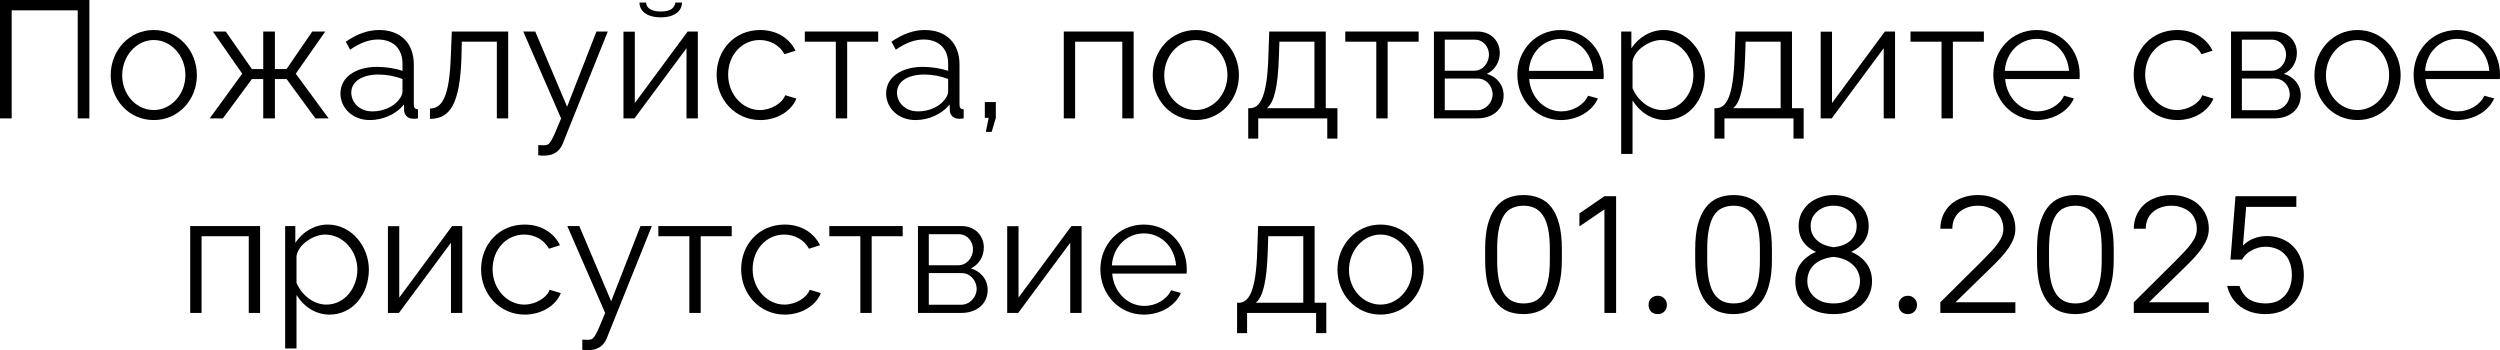
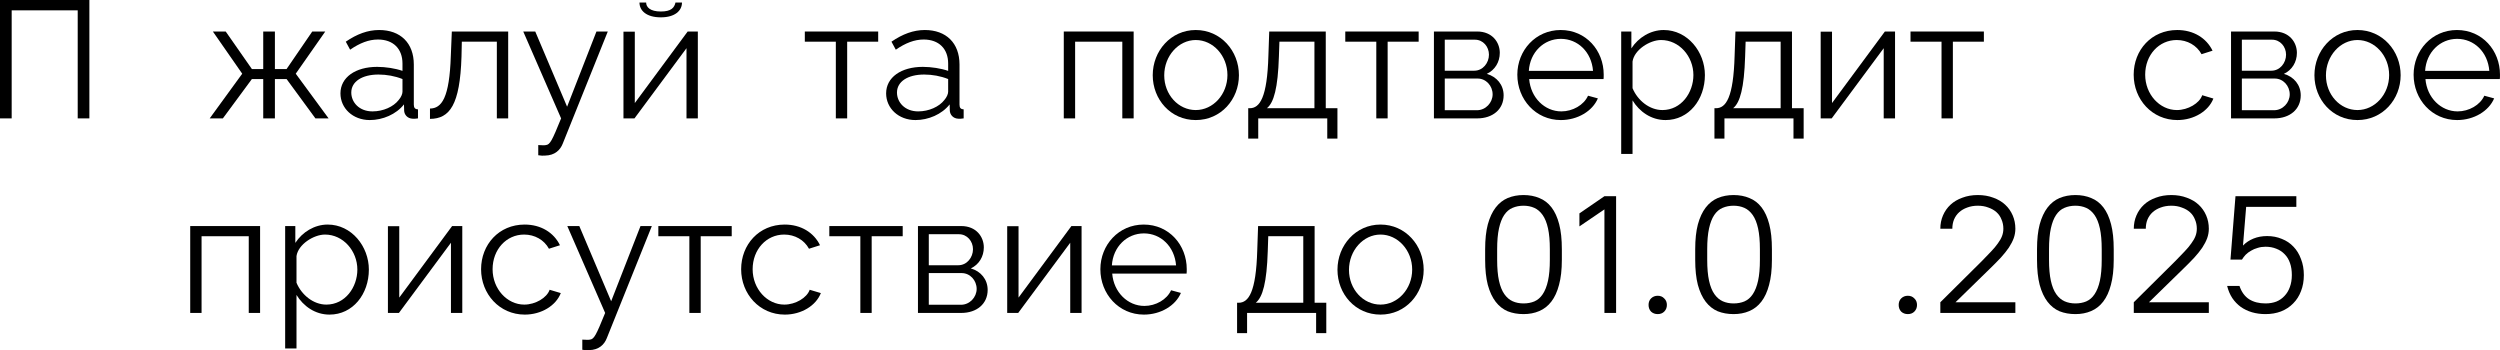
<svg xmlns="http://www.w3.org/2000/svg" viewBox="0 0 179.91 25.203" fill="none">
  <path d="M0 8.52V0H6.432V8.52H5.592V0.744H0.84V8.52H0Z" fill="black" />
-   <path d="M7.966 5.412C7.966 3.66 9.274 2.16 11.062 2.16C12.862 2.16 14.17 3.66 14.17 5.412C14.17 7.152 12.874 8.64 11.062 8.64C9.25 8.64 7.966 7.152 7.966 5.412ZM11.062 7.92C12.31 7.92 13.342 6.792 13.342 5.4C13.342 4.008 12.31 2.88 11.062 2.88C9.826 2.88 8.794 4.02 8.794 5.424C8.794 6.816 9.814 7.92 11.062 7.92Z" fill="black" />
  <path d="M15.091 8.52L17.431 5.304L15.319 2.268H16.243L18.127 4.968H18.943V2.268H19.783V4.968H20.623L22.471 2.268H23.407L21.283 5.304L23.647 8.52H22.699L20.623 5.688H19.783V8.52H18.943V5.688H18.127L16.039 8.52H15.091Z" fill="black" />
  <path d="M24.5 6.72C24.5 5.568 25.58 4.812 27.14 4.812C27.752 4.812 28.448 4.92 28.964 5.1V4.572C28.964 3.516 28.304 2.844 27.2 2.844C26.54 2.844 25.892 3.096 25.196 3.576L24.884 3C25.688 2.448 26.468 2.16 27.284 2.16C28.82 2.16 29.78 3.096 29.78 4.644V7.536C29.78 7.764 29.876 7.86 30.08 7.872V8.52C29.9 8.544 29.78 8.556 29.708 8.544C29.3 8.532 29.096 8.232 29.084 7.968L29.072 7.512C28.508 8.232 27.536 8.64 26.612 8.64C25.388 8.64 24.5 7.788 24.5 6.72ZM28.688 7.2C28.868 6.996 28.964 6.756 28.964 6.6V5.688C28.424 5.472 27.824 5.364 27.236 5.364C26.06 5.364 25.28 5.868 25.28 6.66C25.28 7.356 25.844 8.016 26.804 8.016C27.584 8.016 28.316 7.68 28.688 7.2Z" fill="black" />
  <path d="M30.943 8.556V7.812C31.783 7.8 32.347 7.056 32.443 4.008L32.515 2.268H36.571V8.52H35.755V3H33.235L33.211 4.08C33.103 7.56 32.359 8.544 30.943 8.556Z" fill="black" />
  <path d="M38.735 10.44C38.951 10.452 39.191 10.464 39.287 10.44C39.587 10.404 39.731 10.116 40.379 8.52L37.655 2.268H38.519L40.811 7.68L42.923 2.268H43.739L40.499 10.332C40.319 10.8 39.923 11.184 39.227 11.196C39.083 11.208 38.939 11.208 38.735 11.172V10.44Z" fill="black" />
  <path d="M47.555 1.248C46.523 1.248 46.019 0.768 46.019 0.18H46.499C46.499 0.516 46.787 0.828 47.555 0.828C48.311 0.828 48.527 0.552 48.611 0.18H49.079C49.079 0.768 48.575 1.248 47.555 1.248ZM44.867 8.52V2.28H45.683V7.416L49.487 2.268H50.219V8.52H49.403V3.468L45.659 8.52H44.867Z" fill="black" />
-   <path d="M54.716 8.64C52.892 8.64 51.572 7.152 51.572 5.376C51.572 3.6 52.856 2.16 54.704 2.16C55.88 2.16 56.804 2.736 57.248 3.648L56.456 3.9C56.108 3.264 55.436 2.88 54.668 2.88C53.396 2.88 52.4 3.948 52.4 5.376C52.4 6.792 53.444 7.92 54.68 7.92C55.484 7.92 56.312 7.428 56.504 6.852L57.308 7.092C56.96 7.992 55.916 8.64 54.716 8.64Z" fill="black" />
  <path d="M60.15 8.52V3H57.918V2.268H63.198V3H60.966V8.52H60.15Z" fill="black" />
  <path d="M63.769 6.72C63.769 5.568 64.849 4.812 66.409 4.812C67.022 4.812 67.717 4.92 68.233 5.1V4.572C68.233 3.516 67.574 2.844 66.469 2.844C65.809 2.844 65.161 3.096 64.465 3.576L64.153 3C64.957 2.448 65.737 2.16 66.554 2.16C68.089 2.16 69.05 3.096 69.05 4.644V7.536C69.05 7.764 69.145 7.86 69.349 7.872V8.52C69.169 8.544 69.05 8.556 68.977 8.544C68.57 8.532 68.365 8.232 68.353 7.968L68.341 7.512C67.777 8.232 66.805 8.64 65.881 8.64C64.657 8.64 63.769 7.788 63.769 6.72ZM67.957 7.2C68.137 6.996 68.233 6.756 68.233 6.6V5.688C67.693 5.472 67.093 5.364 66.505 5.364C65.329 5.364 64.55 5.868 64.55 6.66C64.55 7.356 65.113 8.016 66.074 8.016C66.853 8.016 67.585 7.68 67.957 7.2Z" fill="black" />
-   <path d="M70.945 9.492L71.148 8.484H70.872V7.344H71.664V8.484L71.364 9.492H70.945Z" fill="black" />
  <path d="M76.554 8.52V2.268H81.582V8.52H80.766V3H77.37V8.52H76.554Z" fill="black" />
  <path d="M82.955 5.412C82.955 3.66 84.263 2.16 86.051 2.16C87.851 2.16 89.159 3.66 89.159 5.412C89.159 7.152 87.863 8.64 86.051 8.64C84.239 8.64 82.955 7.152 82.955 5.412ZM86.051 7.92C87.299 7.92 88.331 6.792 88.331 5.4C88.331 4.008 87.299 2.88 86.051 2.88C84.815 2.88 83.783 4.02 83.783 5.424C83.783 6.816 84.803 7.92 86.051 7.92Z" fill="black" />
  <path d="M89.827 9.972V7.788H89.935C90.655 7.788 91.195 7.032 91.279 4.008L91.339 2.268H95.407V7.788H96.247V9.972H95.515V8.52H90.548V9.972H89.827ZM91.171 7.788H94.592V3H92.072L92.035 4.08C91.963 6.324 91.675 7.38 91.171 7.788Z" fill="black" />
  <path d="M99.044 8.52V3H96.812V2.268H102.092V3H99.86V8.52H99.044Z" fill="black" />
  <path d="M103.191 8.52V2.268H106.311C107.379 2.268 107.931 3.036 107.931 3.804C107.931 4.464 107.583 5.04 106.995 5.316C107.715 5.52 108.207 6.108 108.207 6.864C108.207 7.872 107.415 8.52 106.311 8.52H103.191ZM103.971 5.088H106.095C106.719 5.088 107.151 4.524 107.151 3.936C107.151 3.36 106.731 2.856 106.143 2.856H103.971V5.088ZM103.971 7.932H106.287C106.923 7.932 107.415 7.38 107.415 6.792C107.415 6.18 106.947 5.652 106.335 5.652H103.971V7.932Z" fill="black" />
  <path d="M112.325 8.64C110.513 8.64 109.193 7.152 109.193 5.376C109.193 3.624 110.513 2.16 112.313 2.16C114.149 2.16 115.409 3.648 115.409 5.364C115.409 5.496 115.409 5.628 115.397 5.688H110.045C110.153 7.032 111.161 8.016 112.361 8.016C113.177 8.016 113.981 7.56 114.281 6.888L114.989 7.08C114.605 7.992 113.537 8.64 112.325 8.64ZM110.021 5.1H114.641C114.533 3.744 113.549 2.796 112.325 2.796C111.101 2.796 110.105 3.756 110.021 5.1Z" fill="black" />
  <path d="M117.484 7.224V11.076H116.668V2.268H117.4V3.48C117.904 2.7 118.78 2.16 119.728 2.16C121.444 2.16 122.692 3.732 122.692 5.4C122.692 7.164 121.54 8.64 119.86 8.64C118.816 8.64 117.976 8.028 117.484 7.224ZM121.864 5.4C121.864 4.056 120.844 2.88 119.536 2.88C118.72 2.88 117.604 3.588 117.484 4.428V6.348C117.856 7.236 118.708 7.92 119.632 7.92C120.988 7.92 121.864 6.672 121.864 5.4Z" fill="black" />
  <path d="M123.378 9.972V7.788H123.486C124.206 7.788 124.746 7.032 124.83 4.008L124.89 2.268H128.958V7.788H129.798V9.972H129.066V8.52H124.098V9.972H123.378ZM124.722 7.788H128.142V3H125.622L125.586 4.08C125.514 6.324 125.226 7.38 124.722 7.788Z" fill="black" />
  <path d="M131.023 8.52V2.28H131.839V7.416L135.643 2.268H136.375V8.52H135.559V3.468L131.815 8.52H131.023Z" fill="black" />
  <path d="M139.72 8.52V3H137.488V2.268H142.768V3H140.536V8.52H139.72Z" fill="black" />
-   <path d="M146.579 8.64C144.767 8.64 143.447 7.152 143.447 5.376C143.447 3.624 144.767 2.16 146.567 2.16C148.403 2.16 149.663 3.648 149.663 5.364C149.663 5.496 149.663 5.628 149.651 5.688H144.299C144.407 7.032 145.415 8.016 146.615 8.016C147.431 8.016 148.235 7.56 148.535 6.888L149.243 7.08C148.859 7.992 147.791 8.64 146.579 8.64ZM144.275 5.1H148.895C148.787 3.744 147.803 2.796 146.579 2.796C145.355 2.796 144.359 3.756 144.275 5.1Z" fill="black" />
  <path d="M156.693 8.64C154.868 8.64 153.548 7.152 153.548 5.376C153.548 3.6 154.832 2.16 156.681 2.16C157.856 2.16 158.78 2.736 159.224 3.648L158.432 3.9C158.084 3.264 157.412 2.88 156.645 2.88C155.372 2.88 154.376 3.948 154.376 5.376C154.376 6.792 155.42 7.92 156.657 7.92C157.46 7.92 158.288 7.428 158.48 6.852L159.284 7.092C158.936 7.992 157.892 8.64 156.693 8.64Z" fill="black" />
  <path d="M160.554 8.52V2.268H163.674C164.742 2.268 165.294 3.036 165.294 3.804C165.294 4.464 164.946 5.04 164.358 5.316C165.078 5.52 165.57 6.108 165.57 6.864C165.57 7.872 164.778 8.52 163.674 8.52H160.554ZM161.334 5.088H163.458C164.082 5.088 164.514 4.524 164.514 3.936C164.514 3.36 164.094 2.856 163.506 2.856H161.334V5.088ZM161.334 7.932H163.65C164.286 7.932 164.778 7.38 164.778 6.792C164.778 6.18 164.31 5.652 163.699 5.652H161.334V7.932Z" fill="black" />
  <path d="M166.556 5.412C166.556 3.66 167.864 2.16 169.652 2.16C171.452 2.16 172.76 3.66 172.76 5.412C172.76 7.152 171.464 8.64 169.652 8.64C167.84 8.64 166.556 7.152 166.556 5.412ZM169.652 7.92C170.9 7.92 171.932 6.792 171.932 5.4C171.932 4.008 170.9 2.88 169.652 2.88C168.416 2.88 167.384 4.02 167.384 5.424C167.384 6.816 168.404 7.92 169.652 7.92Z" fill="black" />
  <path d="M176.825 8.64C175.013 8.64 173.693 7.152 173.693 5.376C173.693 3.624 175.013 2.16 176.813 2.16C178.649 2.16 179.909 3.648 179.909 5.364C179.909 5.496 179.909 5.628 179.897 5.688H174.545C174.653 7.032 175.661 8.016 176.861 8.016C177.677 8.016 178.481 7.56 178.781 6.888L179.489 7.08C179.105 7.992 178.037 8.64 176.825 8.64ZM174.521 5.1H179.141C179.033 3.744 178.049 2.796 176.825 2.796C175.601 2.796 174.605 3.756 174.521 5.1Z" fill="black" />
  <path d="M13.689 22.52V16.268H18.717V22.52H17.901V17H14.505V22.52H13.689Z" fill="black" />
  <path d="M21.337 21.224V25.076H20.521V16.268H21.253V17.48C21.757 16.7 22.633 16.16 23.581 16.16C25.297 16.16 26.545 17.732 26.545 19.4C26.545 21.164 25.394 22.64 23.713 22.64C22.669 22.64 21.829 22.028 21.337 21.224ZM25.717 19.4C25.717 18.056 24.697 16.88 23.389 16.88C22.573 16.88 21.457 17.588 21.337 18.428V20.348C21.709 21.236 22.561 21.92 23.485 21.92C24.841 21.92 25.717 20.672 25.717 19.4Z" fill="black" />
  <path d="M27.916 22.52V16.28H28.732V21.416L32.536 16.268H33.268V22.52H32.452V17.468L28.708 22.52H27.916Z" fill="black" />
  <path d="M37.765 22.64C35.941 22.64 34.621 21.152 34.621 19.376C34.621 17.6 35.905 16.16 37.753 16.16C38.929 16.16 39.853 16.736 40.297 17.648L39.505 17.9C39.157 17.264 38.485 16.88 37.717 16.88C36.445 16.88 35.449 17.948 35.449 19.376C35.449 20.792 36.493 21.92 37.729 21.92C38.533 21.92 39.361 21.428 39.553 20.852L40.357 21.092C40.009 21.992 38.965 22.64 37.765 22.64Z" fill="black" />
  <path d="M41.905 24.44C42.121 24.452 42.361 24.464 42.457 24.44C42.757 24.404 42.901 24.116 43.549 22.52L40.825 16.268H41.689L43.981 21.68L46.093 16.268H46.909L43.669 24.332C43.489 24.8 43.093 25.184 42.397 25.196C42.253 25.208 42.109 25.208 41.905 25.172V24.44Z" fill="black" />
  <path d="M49.609 22.52V17H47.377V16.268H52.657V17H50.425V22.52H49.609Z" fill="black" />
  <path d="M56.48 22.64C54.655 22.64 53.336 21.152 53.336 19.376C53.336 17.6 54.619 16.16 56.468 16.16C57.643 16.16 58.568 16.736 59.012 17.648L58.219 17.9C57.872 17.264 57.199 16.88 56.432 16.88C55.159 16.88 54.163 17.948 54.163 19.376C54.163 20.792 55.207 21.92 56.444 21.92C57.248 21.92 58.075 21.428 58.268 20.852L59.072 21.092C58.723 21.992 57.679 22.64 56.48 22.64Z" fill="black" />
  <path d="M61.914 22.52V17H59.681V16.268H64.962V17H62.729V22.52H61.914Z" fill="black" />
  <path d="M66.06 22.52V16.268H69.18C70.248 16.268 70.8 17.036 70.8 17.804C70.8 18.464 70.452 19.04 69.864 19.316C70.584 19.52 71.076 20.108 71.076 20.864C71.076 21.872 70.284 22.52 69.18 22.52H66.06ZM66.84 19.088H68.964C69.588 19.088 70.02 18.524 70.02 17.936C70.02 17.36 69.6 16.856 69.012 16.856H66.84V19.088ZM66.84 21.932H69.156C69.792 21.932 70.284 21.38 70.284 20.792C70.284 20.18 69.816 19.652 69.204 19.652H66.84V21.932Z" fill="black" />
  <path d="M72.482 22.52V16.28H73.298V21.416L77.102 16.268H77.834V22.52H77.018V17.468L73.274 22.52H72.482Z" fill="black" />
  <path d="M82.319 22.64C80.507 22.64 79.187 21.152 79.187 19.376C79.187 17.624 80.507 16.16 82.307 16.16C84.143 16.16 85.403 17.648 85.403 19.364C85.403 19.496 85.403 19.628 85.391 19.688H80.039C80.147 21.032 81.155 22.016 82.355 22.016C83.171 22.016 83.975 21.56 84.275 20.888L84.983 21.08C84.599 21.992 83.531 22.64 82.319 22.64ZM80.015 19.1H84.635C84.527 17.744 83.543 16.796 82.319 16.796C81.095 16.796 80.099 17.756 80.015 19.1Z" fill="black" />
  <path d="M89.025 23.972V21.788H89.133C89.853 21.788 90.393 21.032 90.477 18.008L90.537 16.268H94.605V21.788H95.445V23.972H94.713V22.52H89.745V23.972H89.025ZM90.369 21.788H93.789V17H91.269L91.233 18.08C91.161 20.324 90.873 21.38 90.369 21.788Z" fill="black" />
  <path d="M96.25 19.412C96.25 17.66 97.558 16.16 99.346 16.16C101.145 16.16 102.454 17.66 102.454 19.412C102.454 21.152 101.157 22.64 99.346 22.64C97.534 22.64 96.25 21.152 96.25 19.412ZM99.346 21.92C100.594 21.92 101.626 20.792 101.626 19.4C101.626 18.008 100.594 16.88 99.346 16.88C98.11 16.88 97.078 18.02 97.078 19.424C97.078 20.816 98.098 21.92 99.346 21.92Z" fill="black" />
  <path d="M109.637 22.604C109.221 22.604 108.841 22.536 108.497 22.4C108.161 22.256 107.873 22.028 107.633 21.716C107.393 21.404 107.205 21 107.069 20.504C106.941 20.008 106.877 19.408 106.877 18.704V17.936C106.877 17.232 106.941 16.636 107.069 16.148C107.205 15.652 107.393 15.248 107.633 14.936C107.873 14.624 108.161 14.396 108.497 14.252C108.841 14.108 109.221 14.036 109.637 14.036C110.061 14.036 110.441 14.108 110.777 14.252C111.121 14.388 111.413 14.612 111.653 14.924C111.893 15.236 112.077 15.64 112.205 16.136C112.333 16.624 112.397 17.224 112.397 17.936V18.704C112.397 19.408 112.329 20.008 112.193 20.504C112.065 20.992 111.881 21.392 111.641 21.704C111.401 22.016 111.109 22.244 110.765 22.388C110.429 22.532 110.053 22.604 109.637 22.604ZM109.637 21.836C109.925 21.836 110.185 21.788 110.417 21.692C110.657 21.588 110.857 21.416 111.017 21.176C111.185 20.928 111.313 20.604 111.401 20.204C111.489 19.804 111.533 19.304 111.533 18.704V17.936C111.533 17.336 111.489 16.836 111.401 16.436C111.313 16.036 111.185 15.716 111.017 15.476C110.849 15.236 110.649 15.064 110.417 14.96C110.185 14.856 109.925 14.804 109.637 14.804C109.349 14.804 109.085 14.856 108.845 14.96C108.613 15.056 108.413 15.228 108.245 15.476C108.085 15.716 107.961 16.036 107.873 16.436C107.785 16.836 107.741 17.336 107.741 17.936V18.704C107.741 19.304 107.785 19.804 107.873 20.204C107.961 20.604 108.089 20.924 108.257 21.164C108.425 21.404 108.625 21.576 108.857 21.68C109.089 21.784 109.349 21.836 109.637 21.836Z" fill="black" />
  <path d="M115.461 22.52V15.068L113.661 16.292V15.356L115.461 14.12H116.301V22.52H115.461Z" fill="black" />
  <path d="M119.296 22.604C119.105 22.604 118.944 22.544 118.816 22.424C118.696 22.296 118.637 22.136 118.637 21.944C118.637 21.752 118.696 21.596 118.816 21.476C118.944 21.348 119.105 21.284 119.296 21.284C119.489 21.284 119.645 21.348 119.764 21.476C119.892 21.596 119.956 21.752 119.956 21.944C119.956 22.136 119.892 22.296 119.764 22.424C119.645 22.544 119.489 22.604 119.296 22.604Z" fill="black" />
  <path d="M124.754 22.604C124.338 22.604 123.958 22.536 123.614 22.4C123.278 22.256 122.99 22.028 122.75 21.716C122.51 21.404 122.322 21 122.186 20.504C122.058 20.008 121.994 19.408 121.994 18.704V17.936C121.994 17.232 122.058 16.636 122.186 16.148C122.322 15.652 122.51 15.248 122.75 14.936C122.99 14.624 123.278 14.396 123.614 14.252C123.958 14.108 124.338 14.036 124.754 14.036C125.178 14.036 125.558 14.108 125.894 14.252C126.238 14.388 126.53 14.612 126.77 14.924C127.01 15.236 127.194 15.64 127.322 16.136C127.45 16.624 127.514 17.224 127.514 17.936V18.704C127.514 19.408 127.446 20.008 127.31 20.504C127.182 20.992 126.998 21.392 126.758 21.704C126.518 22.016 126.226 22.244 125.882 22.388C125.546 22.532 125.17 22.604 124.754 22.604ZM124.754 21.836C125.042 21.836 125.302 21.788 125.534 21.692C125.774 21.588 125.974 21.416 126.134 21.176C126.302 20.928 126.43 20.604 126.518 20.204C126.606 19.804 126.65 19.304 126.65 18.704V17.936C126.65 17.336 126.606 16.836 126.518 16.436C126.43 16.036 126.302 15.716 126.134 15.476C125.966 15.236 125.766 15.064 125.534 14.96C125.302 14.856 125.042 14.804 124.754 14.804C124.466 14.804 124.202 14.856 123.962 14.96C123.73 15.056 123.53 15.228 123.362 15.476C123.202 15.716 123.078 16.036 122.99 16.436C122.902 16.836 122.858 17.336 122.858 17.936V18.704C122.858 19.304 122.902 19.804 122.99 20.204C123.078 20.604 123.206 20.924 123.374 21.164C123.542 21.404 123.742 21.576 123.974 21.68C124.206 21.784 124.466 21.836 124.754 21.836Z" fill="black" />
-   <path d="M131.958 22.604C131.518 22.604 131.126 22.544 130.782 22.424C130.438 22.304 130.15 22.14 129.918 21.932C129.686 21.724 129.506 21.476 129.378 21.188C129.258 20.9 129.198 20.584 129.198 20.24C129.198 19.736 129.33 19.308 129.594 18.956C129.866 18.596 130.23 18.32 130.686 18.128C130.302 17.96 129.998 17.72 129.774 17.408C129.55 17.096 129.438 16.712 129.438 16.256C129.438 15.944 129.498 15.656 129.618 15.392C129.746 15.12 129.918 14.884 130.134 14.684C130.358 14.484 130.626 14.328 130.938 14.216C131.25 14.096 131.59 14.036 131.958 14.036C132.342 14.036 132.686 14.092 132.99 14.204C133.302 14.316 133.566 14.472 133.782 14.672C134.006 14.864 134.178 15.096 134.298 15.368C134.418 15.64 134.478 15.936 134.478 16.256C134.478 16.704 134.362 17.084 134.13 17.396C133.906 17.708 133.602 17.952 133.218 18.128C133.674 18.312 134.038 18.584 134.31 18.944C134.582 19.304 134.718 19.736 134.718 20.24C134.718 20.576 134.654 20.888 134.526 21.176C134.406 21.464 134.226 21.716 133.986 21.932C133.746 22.14 133.454 22.304 133.11 22.424C132.774 22.544 132.39 22.604 131.958 22.604ZM131.958 17.792C132.166 17.768 132.37 17.724 132.57 17.66C132.77 17.588 132.946 17.492 133.098 17.372C133.258 17.244 133.382 17.088 133.47 16.904C133.566 16.72 133.614 16.504 133.614 16.256C133.614 16.064 133.574 15.88 133.494 15.704C133.422 15.528 133.314 15.376 133.17 15.248C133.026 15.112 132.85 15.004 132.642 14.924C132.442 14.844 132.214 14.804 131.958 14.804C131.702 14.804 131.47 14.844 131.262 14.924C131.062 15.004 130.89 15.112 130.746 15.248C130.602 15.376 130.49 15.528 130.41 15.704C130.338 15.88 130.302 16.064 130.302 16.256C130.302 16.496 130.35 16.708 130.446 16.892C130.542 17.068 130.666 17.22 130.818 17.348C130.978 17.476 131.158 17.576 131.358 17.648C131.558 17.72 131.758 17.768 131.958 17.792ZM131.958 21.836C132.254 21.836 132.518 21.796 132.75 21.716C132.99 21.628 133.19 21.512 133.35 21.368C133.51 21.224 133.634 21.056 133.722 20.864C133.81 20.664 133.854 20.456 133.854 20.24C133.854 19.984 133.802 19.752 133.698 19.544C133.602 19.336 133.466 19.16 133.29 19.016C133.122 18.864 132.922 18.744 132.69 18.656C132.458 18.568 132.214 18.512 131.958 18.488C131.694 18.512 131.446 18.568 131.214 18.656C130.982 18.736 130.778 18.852 130.602 19.004C130.434 19.148 130.302 19.324 130.206 19.532C130.11 19.74 130.062 19.976 130.062 20.24C130.062 20.456 130.106 20.664 130.194 20.864C130.282 21.056 130.406 21.224 130.566 21.368C130.726 21.512 130.922 21.628 131.154 21.716C131.394 21.796 131.662 21.836 131.958 21.836Z" fill="black" />
  <path d="M137.296 22.604C137.105 22.604 136.944 22.544 136.816 22.424C136.696 22.296 136.637 22.136 136.637 21.944C136.637 21.752 136.696 21.596 136.816 21.476C136.944 21.348 137.105 21.284 137.296 21.284C137.488 21.284 137.645 21.348 137.764 21.476C137.892 21.596 137.956 21.752 137.956 21.944C137.956 22.136 137.892 22.296 137.764 22.424C137.645 22.544 137.488 22.604 137.296 22.604Z" fill="black" />
  <path d="M139.634 22.52V21.752L142.61 18.8C142.866 18.544 143.09 18.312 143.282 18.104C143.482 17.896 143.646 17.7 143.774 17.516C143.91 17.332 144.01 17.156 144.074 16.988C144.138 16.82 144.17 16.644 144.17 16.46C144.17 16.22 144.126 16 144.038 15.8C143.958 15.592 143.838 15.416 143.678 15.272C143.518 15.128 143.322 15.016 143.09 14.936C142.866 14.848 142.614 14.804 142.334 14.804C142.054 14.804 141.798 14.848 141.566 14.936C141.342 15.016 141.15 15.128 140.99 15.272C140.83 15.416 140.706 15.592 140.618 15.8C140.538 16 140.498 16.22 140.498 16.46H139.634C139.634 16.116 139.698 15.796 139.826 15.5C139.954 15.204 140.134 14.948 140.366 14.732C140.598 14.516 140.882 14.348 141.218 14.228C141.554 14.1 141.926 14.036 142.334 14.036C142.742 14.036 143.114 14.1 143.45 14.228C143.786 14.348 144.07 14.516 144.302 14.732C144.534 14.948 144.714 15.204 144.842 15.5C144.97 15.796 145.034 16.116 145.034 16.46C145.034 16.692 144.994 16.92 144.914 17.144C144.834 17.36 144.718 17.584 144.566 17.816C144.414 18.04 144.226 18.276 144.002 18.524C143.778 18.764 143.526 19.02 143.246 19.292L140.726 21.752H145.034V22.52H139.634Z" fill="black" />
  <path d="M149.352 22.604C148.936 22.604 148.556 22.536 148.212 22.4C147.876 22.256 147.588 22.028 147.348 21.716C147.108 21.404 146.92 21 146.784 20.504C146.656 20.008 146.592 19.408 146.592 18.704V17.936C146.592 17.232 146.656 16.636 146.784 16.148C146.92 15.652 147.108 15.248 147.348 14.936C147.588 14.624 147.876 14.396 148.212 14.252C148.556 14.108 148.936 14.036 149.352 14.036C149.776 14.036 150.156 14.108 150.492 14.252C150.836 14.388 151.128 14.612 151.368 14.924C151.608 15.236 151.792 15.64 151.92 16.136C152.048 16.624 152.112 17.224 152.112 17.936V18.704C152.112 19.408 152.044 20.008 151.908 20.504C151.78 20.992 151.596 21.392 151.356 21.704C151.116 22.016 150.824 22.244 150.48 22.388C150.144 22.532 149.768 22.604 149.352 22.604ZM149.352 21.836C149.64 21.836 149.9 21.788 150.132 21.692C150.372 21.588 150.572 21.416 150.732 21.176C150.9 20.928 151.028 20.604 151.116 20.204C151.204 19.804 151.248 19.304 151.248 18.704V17.936C151.248 17.336 151.204 16.836 151.116 16.436C151.028 16.036 150.9 15.716 150.732 15.476C150.564 15.236 150.364 15.064 150.132 14.96C149.9 14.856 149.64 14.804 149.352 14.804C149.064 14.804 148.8 14.856 148.56 14.96C148.328 15.056 148.128 15.228 147.96 15.476C147.8 15.716 147.676 16.036 147.588 16.436C147.5 16.836 147.456 17.336 147.456 17.936V18.704C147.456 19.304 147.5 19.804 147.588 20.204C147.676 20.604 147.804 20.924 147.972 21.164C148.14 21.404 148.34 21.576 148.572 21.68C148.804 21.784 149.064 21.836 149.352 21.836Z" fill="black" />
  <path d="M153.556 22.52V21.752L156.532 18.8C156.788 18.544 157.012 18.312 157.204 18.104C157.404 17.896 157.568 17.7 157.696 17.516C157.832 17.332 157.932 17.156 157.996 16.988C158.06 16.82 158.092 16.644 158.092 16.46C158.092 16.22 158.048 16 157.96 15.8C157.88 15.592 157.76 15.416 157.6 15.272C157.44 15.128 157.244 15.016 157.012 14.936C156.788 14.848 156.536 14.804 156.256 14.804C155.976 14.804 155.72 14.848 155.488 14.936C155.264 15.016 155.072 15.128 154.912 15.272C154.752 15.416 154.628 15.592 154.54 15.8C154.46 16 154.42 16.22 154.42 16.46H153.556C153.556 16.116 153.62 15.796 153.748 15.5C153.876 15.204 154.056 14.948 154.288 14.732C154.52 14.516 154.804 14.348 155.14 14.228C155.476 14.1 155.848 14.036 156.256 14.036C156.664 14.036 157.036 14.1 157.372 14.228C157.708 14.348 157.992 14.516 158.224 14.732C158.456 14.948 158.636 15.204 158.764 15.5C158.892 15.796 158.956 16.116 158.956 16.46C158.956 16.692 158.916 16.92 158.836 17.144C158.756 17.36 158.64 17.584 158.488 17.816C158.336 18.04 158.148 18.276 157.924 18.524C157.7 18.764 157.448 19.02 157.168 19.292L154.648 21.752H158.956V22.52H153.556Z" fill="black" />
  <path d="M163.034 22.604C162.69 22.604 162.366 22.56 162.062 22.472C161.766 22.384 161.498 22.256 161.258 22.088C161.018 21.912 160.814 21.7 160.646 21.452C160.478 21.196 160.354 20.904 160.274 20.576H161.162C161.306 21.008 161.538 21.328 161.858 21.536C162.178 21.736 162.57 21.836 163.034 21.836C163.322 21.836 163.582 21.792 163.814 21.704C164.046 21.608 164.242 21.472 164.402 21.296C164.57 21.12 164.698 20.908 164.786 20.66C164.882 20.404 164.93 20.116 164.93 19.796C164.93 19.468 164.886 19.18 164.798 18.932C164.71 18.676 164.582 18.464 164.414 18.296C164.246 18.12 164.046 17.988 163.814 17.9C163.582 17.804 163.322 17.756 163.034 17.756C162.834 17.756 162.646 17.784 162.47 17.84C162.294 17.888 162.134 17.956 161.99 18.044C161.846 18.124 161.718 18.22 161.606 18.332C161.502 18.444 161.414 18.56 161.342 18.68H160.514L160.874 14.12H165.254V14.888H161.642L161.414 17.672C161.622 17.456 161.874 17.288 162.17 17.168C162.466 17.048 162.794 16.988 163.154 16.988C163.538 16.988 163.89 17.056 164.21 17.192C164.538 17.32 164.818 17.508 165.05 17.756C165.282 17.996 165.462 18.292 165.59 18.644C165.726 18.988 165.794 19.372 165.794 19.796C165.794 20.22 165.726 20.604 165.59 20.948C165.462 21.292 165.274 21.588 165.026 21.836C164.786 22.084 164.494 22.276 164.15 22.412C163.814 22.54 163.442 22.604 163.034 22.604Z" fill="black" />
</svg>